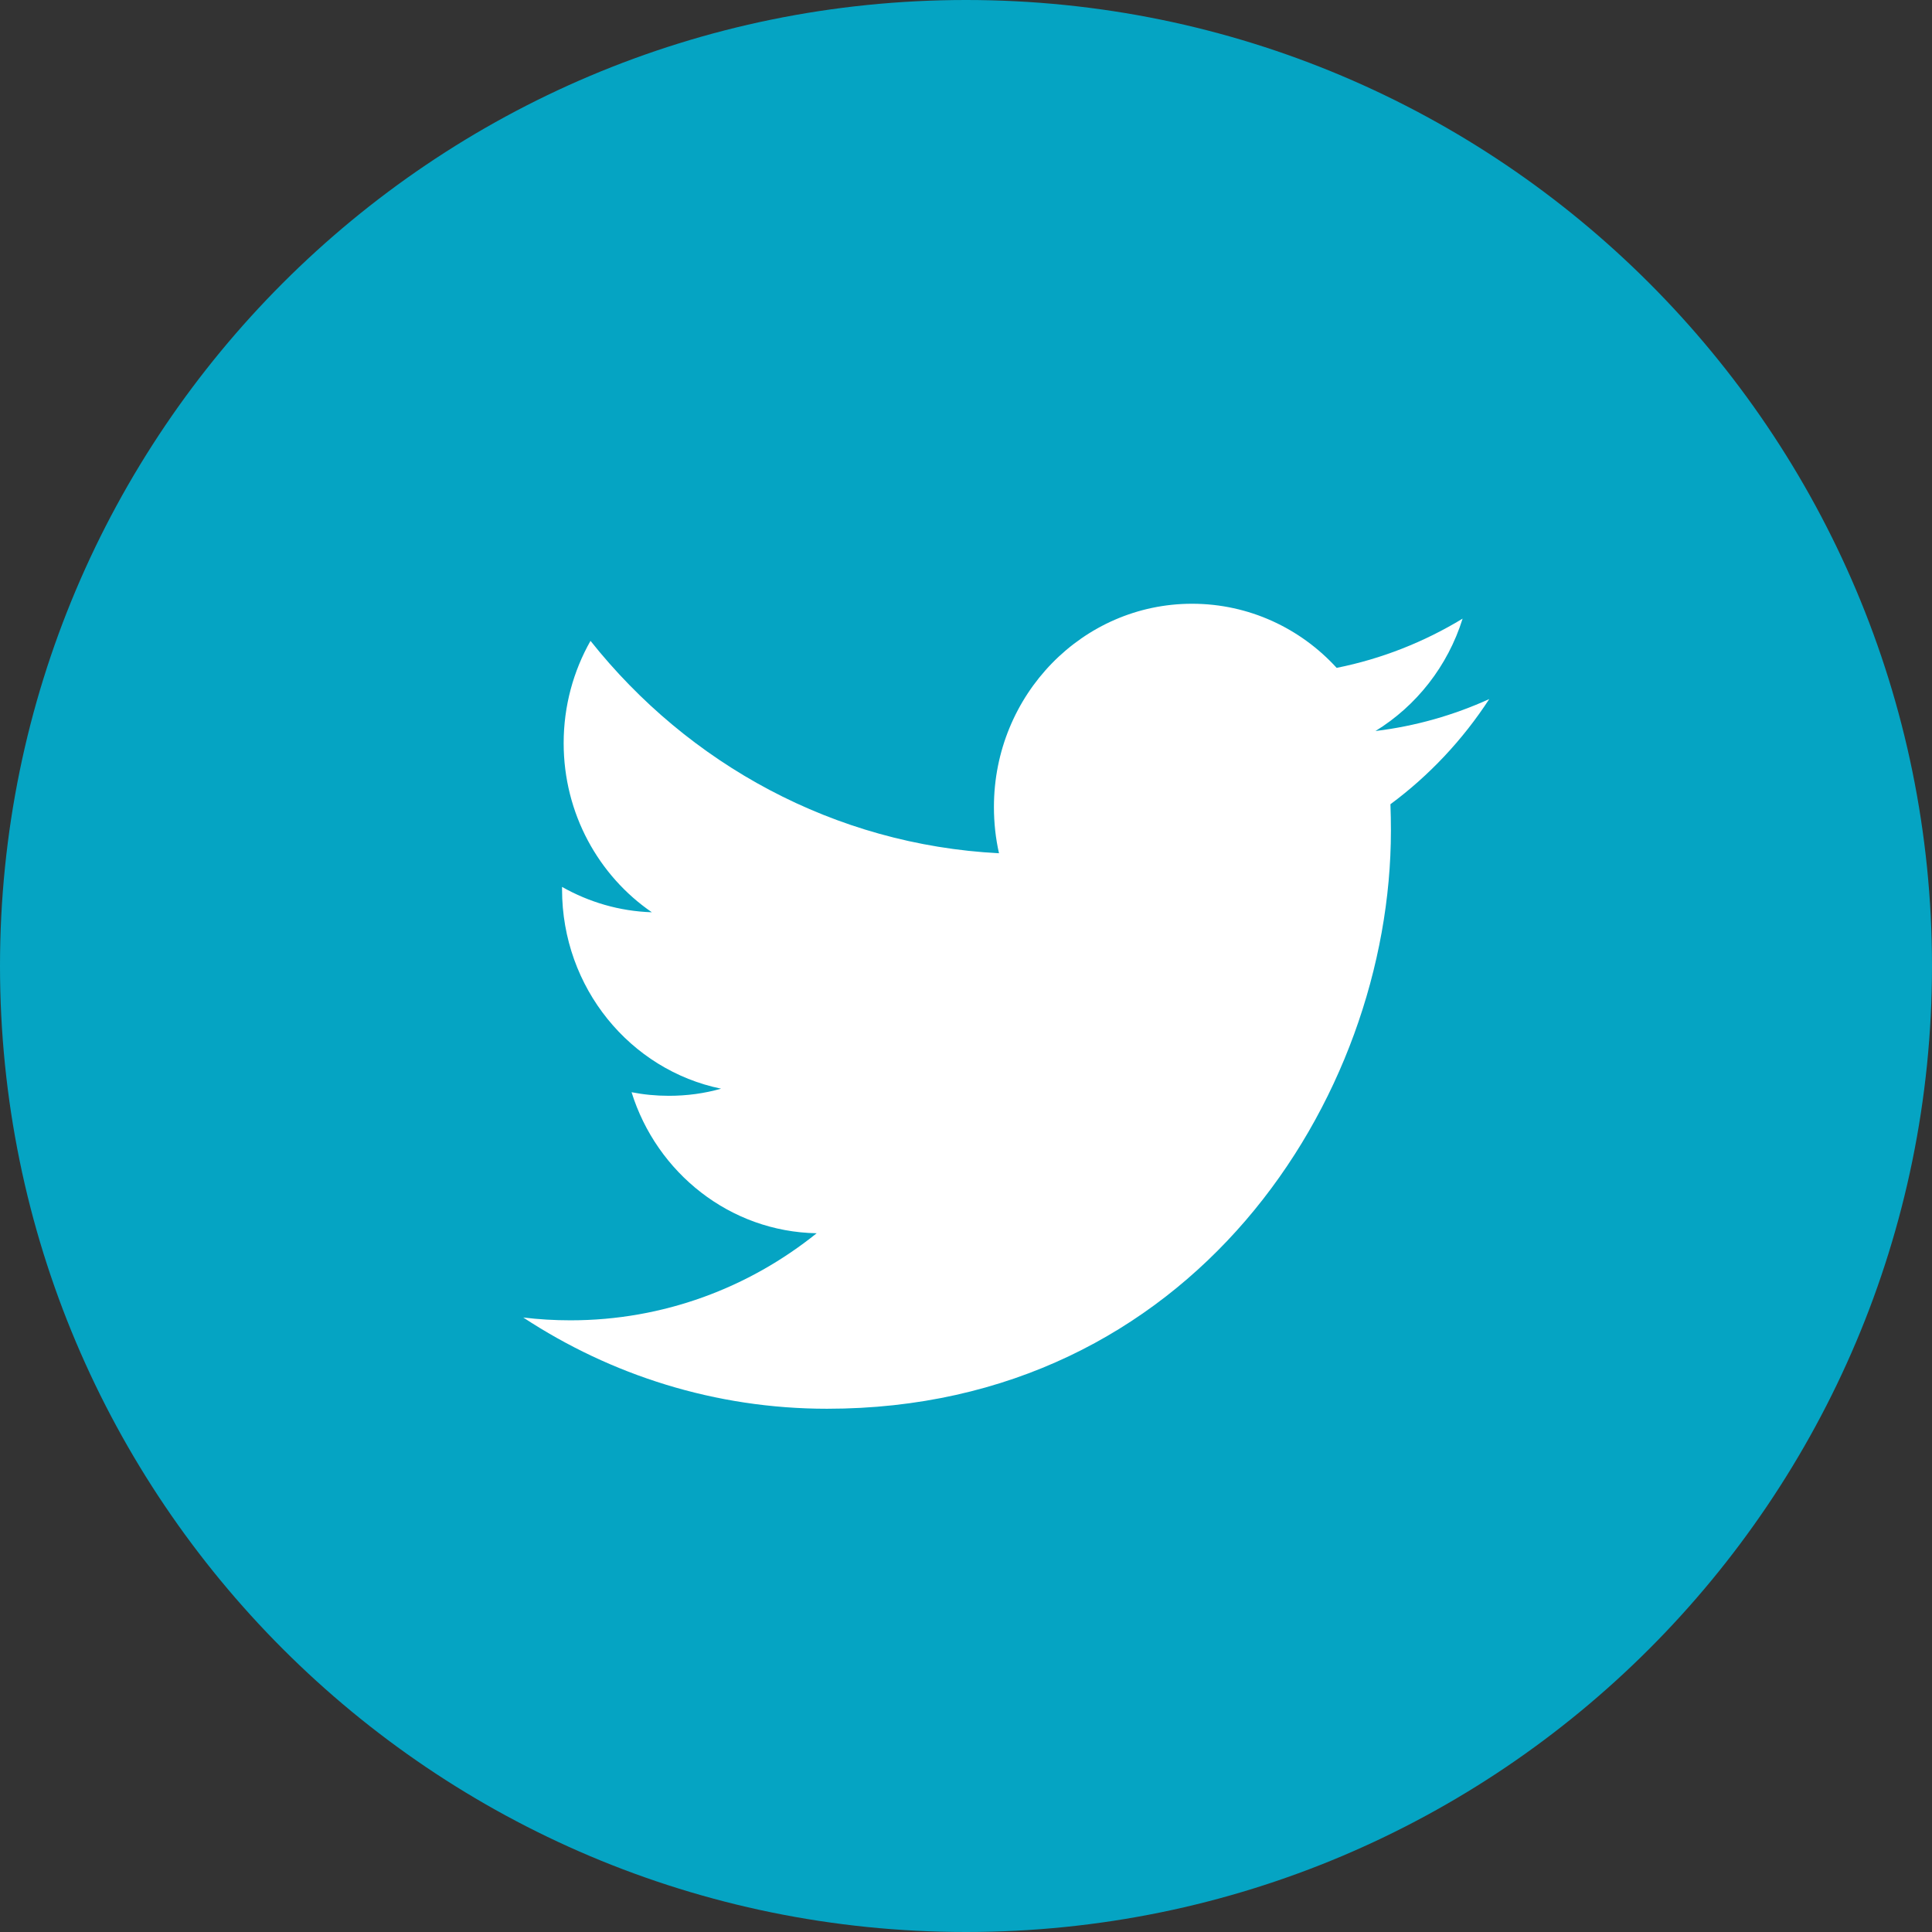
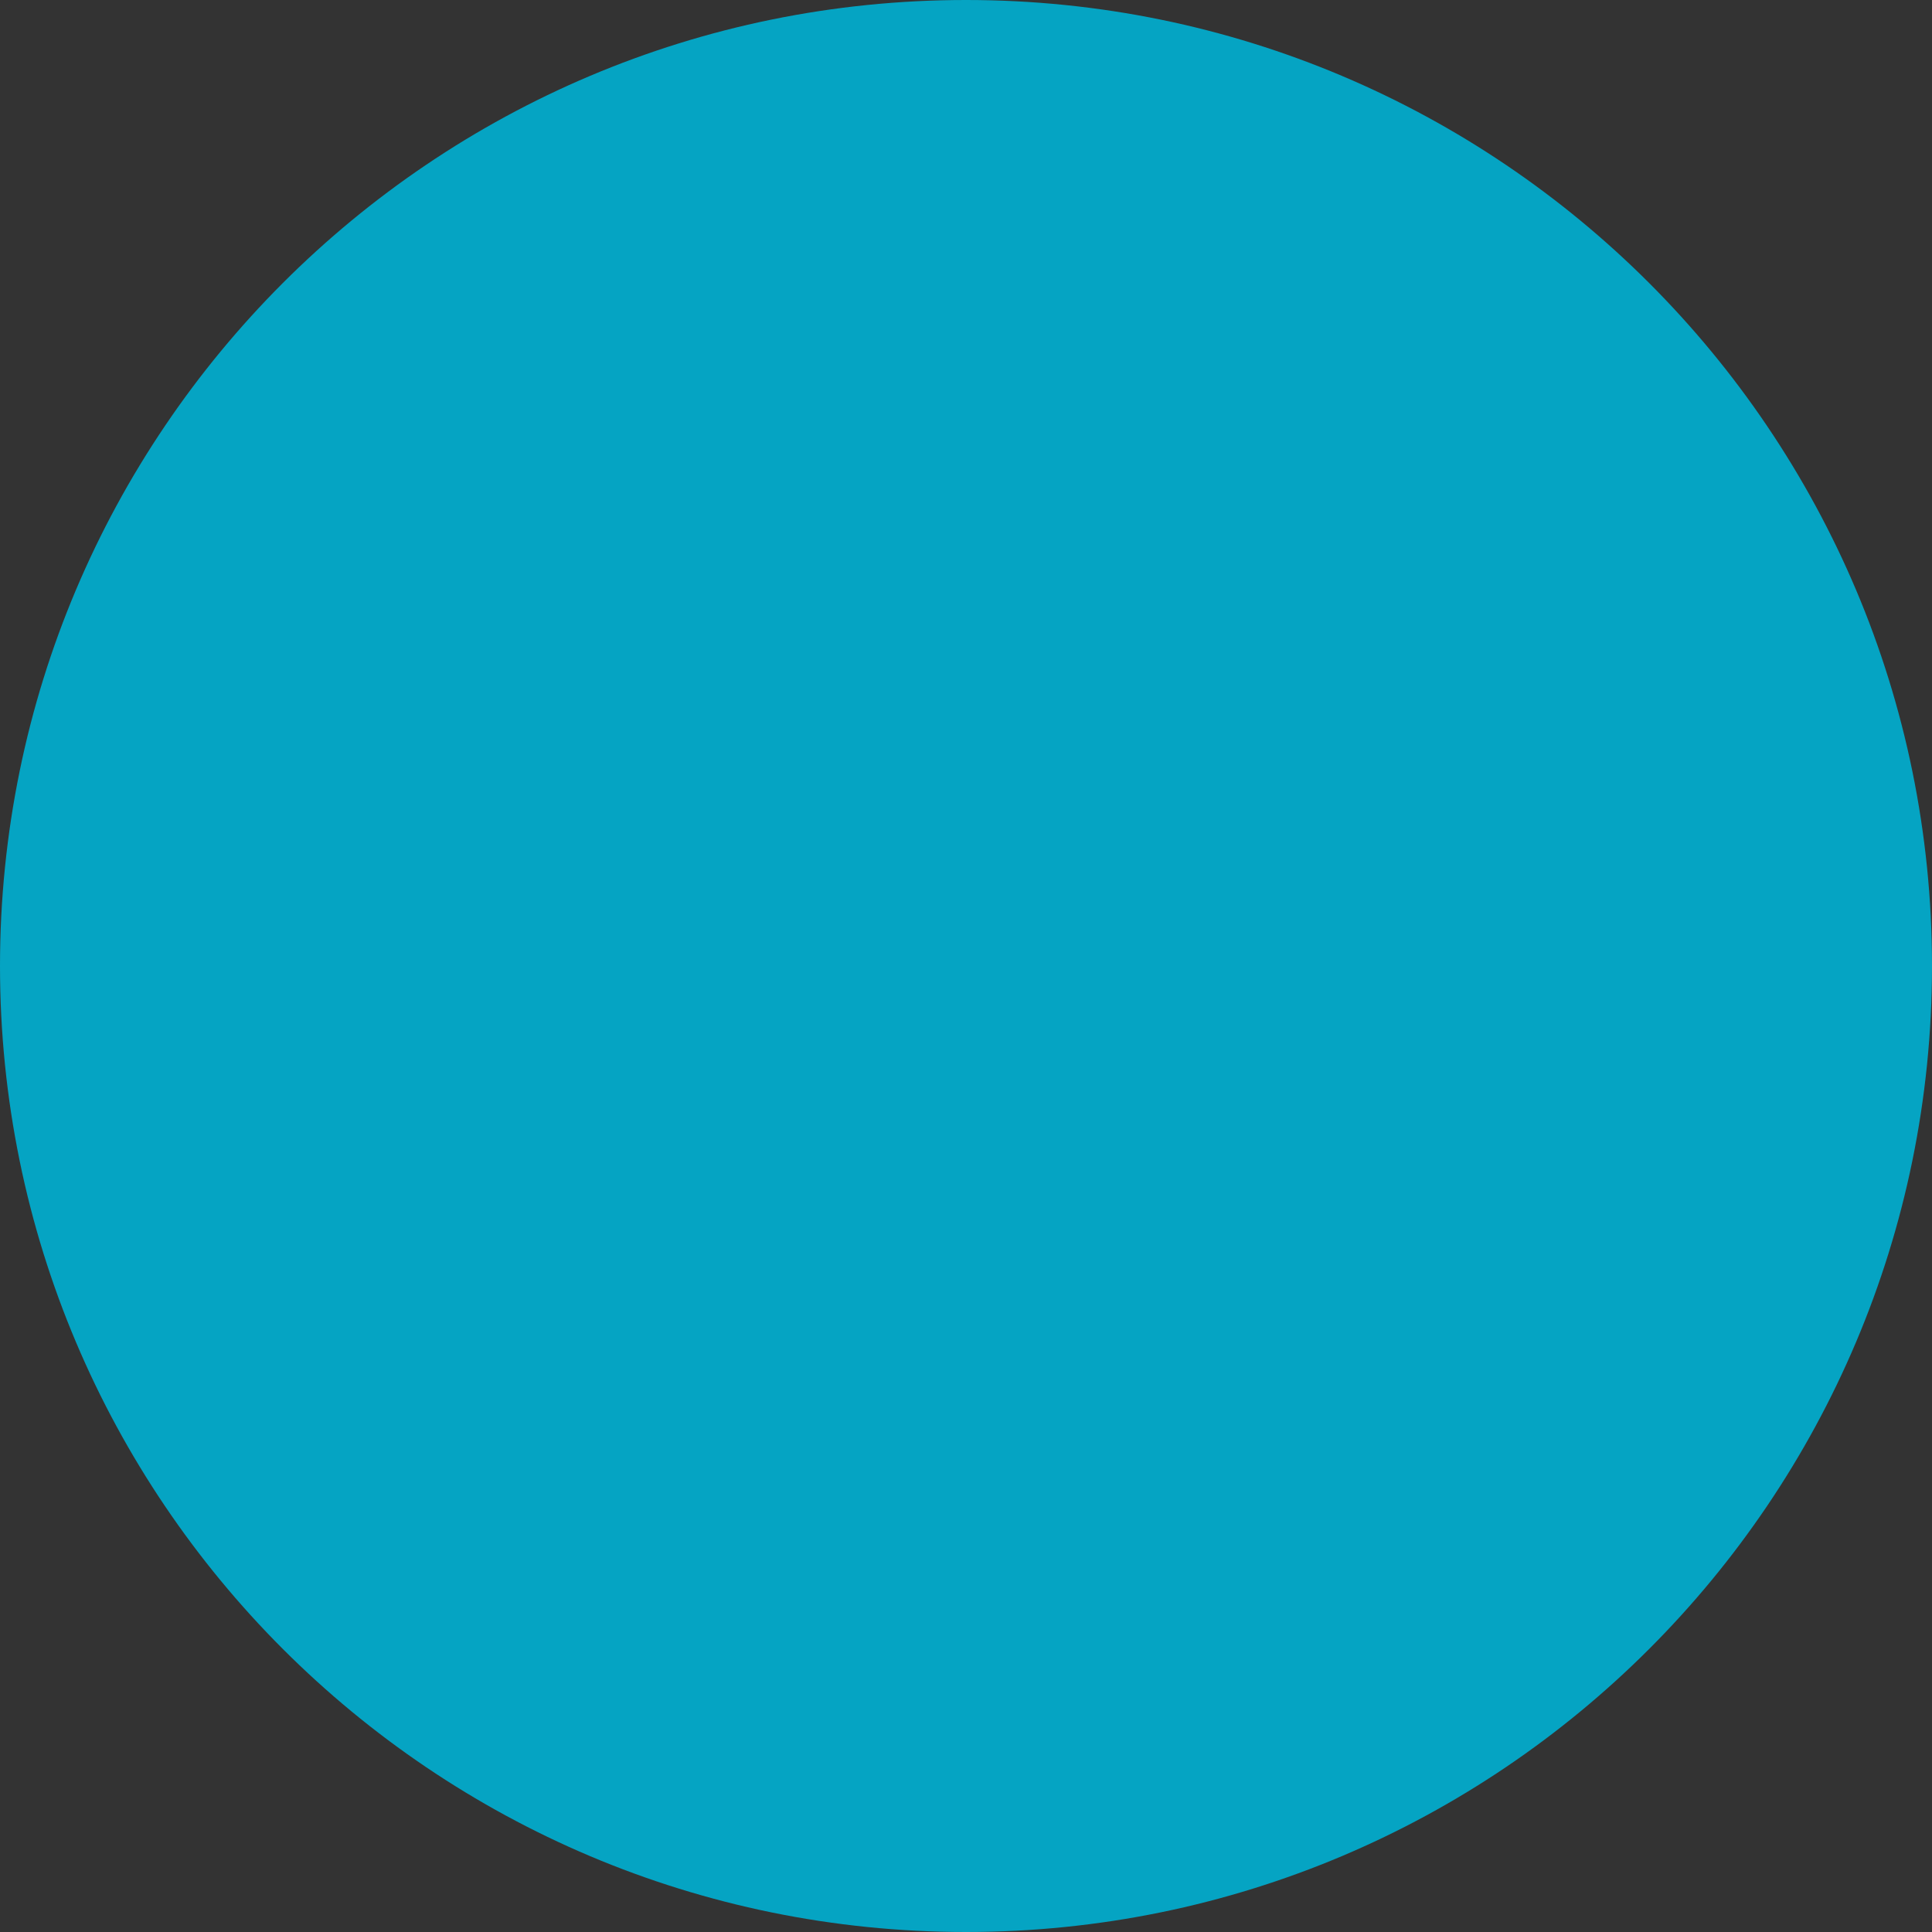
<svg xmlns="http://www.w3.org/2000/svg" xmlns:xlink="http://www.w3.org/1999/xlink" width="48" height="48" viewBox="0 0 48 48">
  <rect x="0" y="0" width="48" height="48" fill="#333333" stroke="none" />
  <defs>
-     <path id="twitter-a" d="M37,17.368 C36.118,17.769 35.169,18.041 34.173,18.162 C35.19,17.538 35.97,16.549 36.338,15.37 C35.386,15.948 34.333,16.368 33.209,16.593 C32.313,15.612 31.033,15 29.616,15 C26.898,15 24.694,17.261 24.694,20.049 C24.694,20.445 24.736,20.829 24.82,21.199 C20.728,20.988 17.101,18.98 14.671,15.922 C14.247,16.67 14.004,17.538 14.004,18.463 C14.004,20.213 14.874,21.759 16.195,22.665 C15.389,22.64 14.628,22.411 13.964,22.035 L13.964,22.097 C13.964,24.544 15.661,26.585 17.915,27.048 C17.502,27.166 17.067,27.225 16.618,27.225 C16.301,27.225 15.991,27.195 15.691,27.136 C16.317,29.141 18.135,30.601 20.29,30.64 C18.605,31.995 16.481,32.803 14.175,32.803 C13.778,32.803 13.385,32.78 13,32.733 C15.179,34.164 17.768,35 20.548,35 C29.606,35 34.557,27.308 34.557,20.635 C34.557,20.416 34.553,20.196 34.545,19.981 C35.507,19.269 36.342,18.38 37,17.368" />
-   </defs>
+     </defs>
  <g fill="none" fill-rule="evenodd">
    <path fill="#05A4C3" fill-rule="nonzero" d="M0,24 C0,10.745 10.745,0 24,0 C37.255,0 48,10.745 48,24 C48,37.255 37.255,48 24,48 C10.745,48 0,37.255 0,24 Z" />
    <use fill="#FFF" xlink:href="#twitter-a" />
  </g>
</svg>